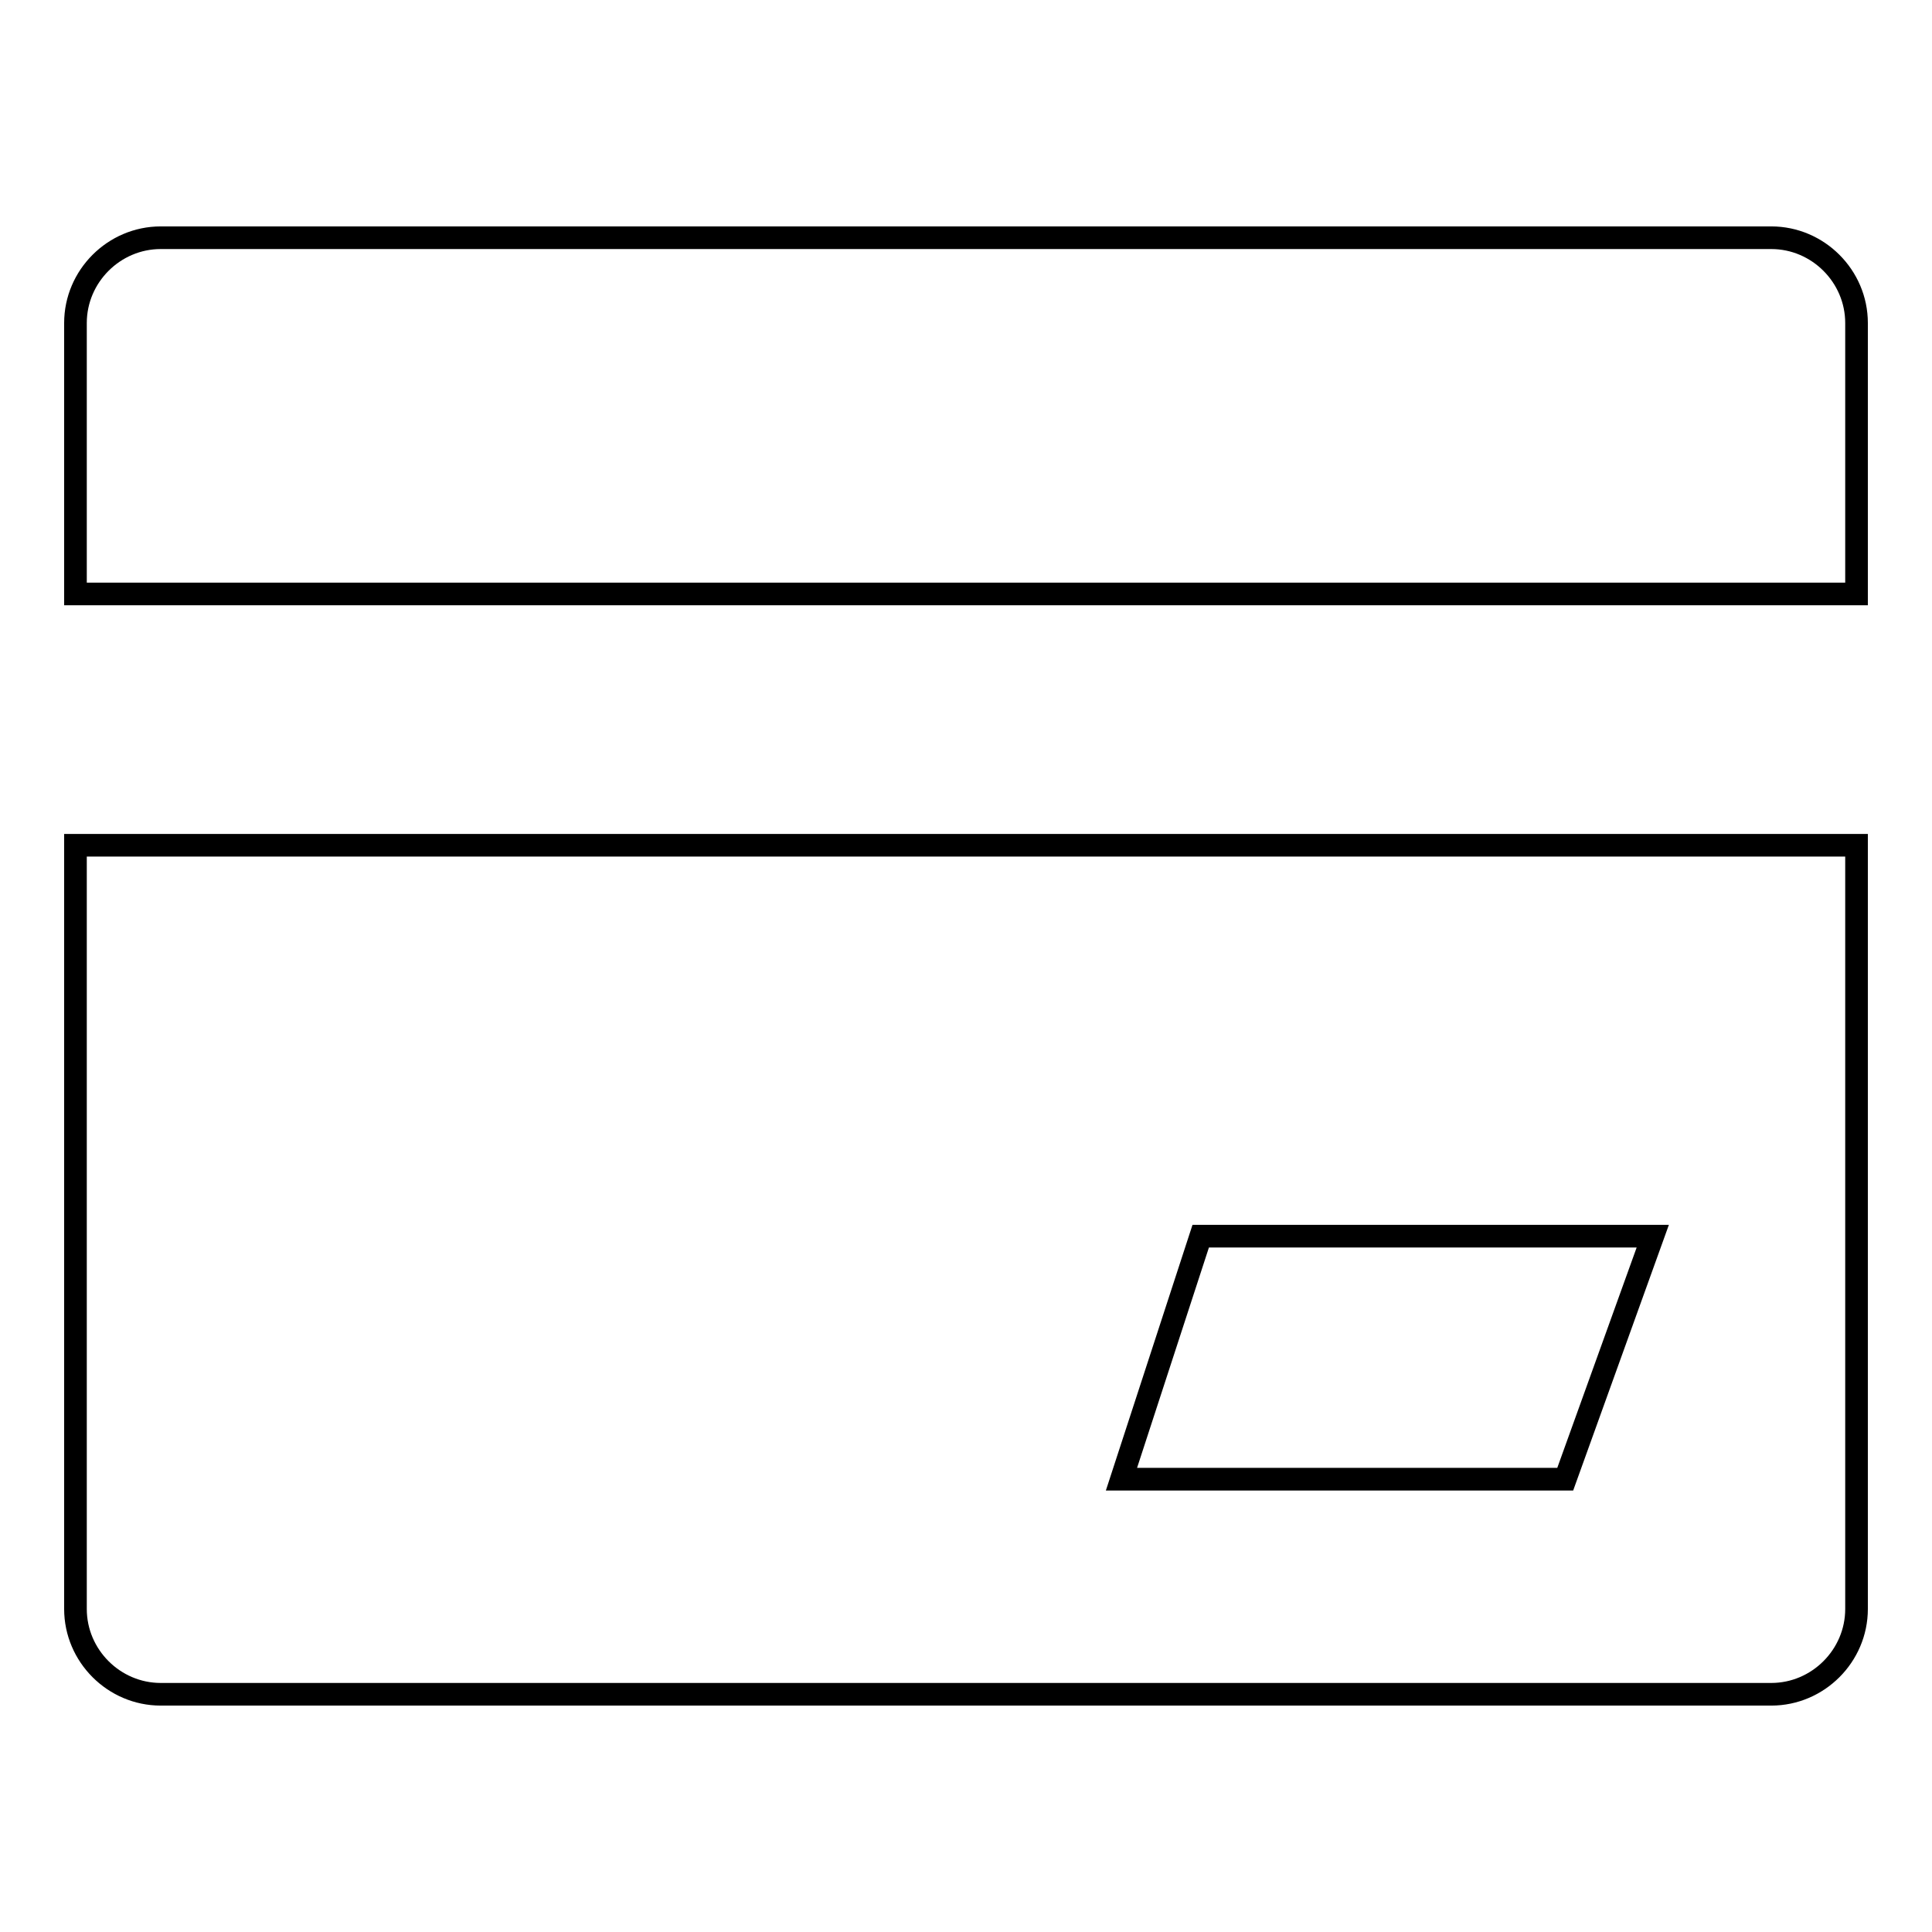
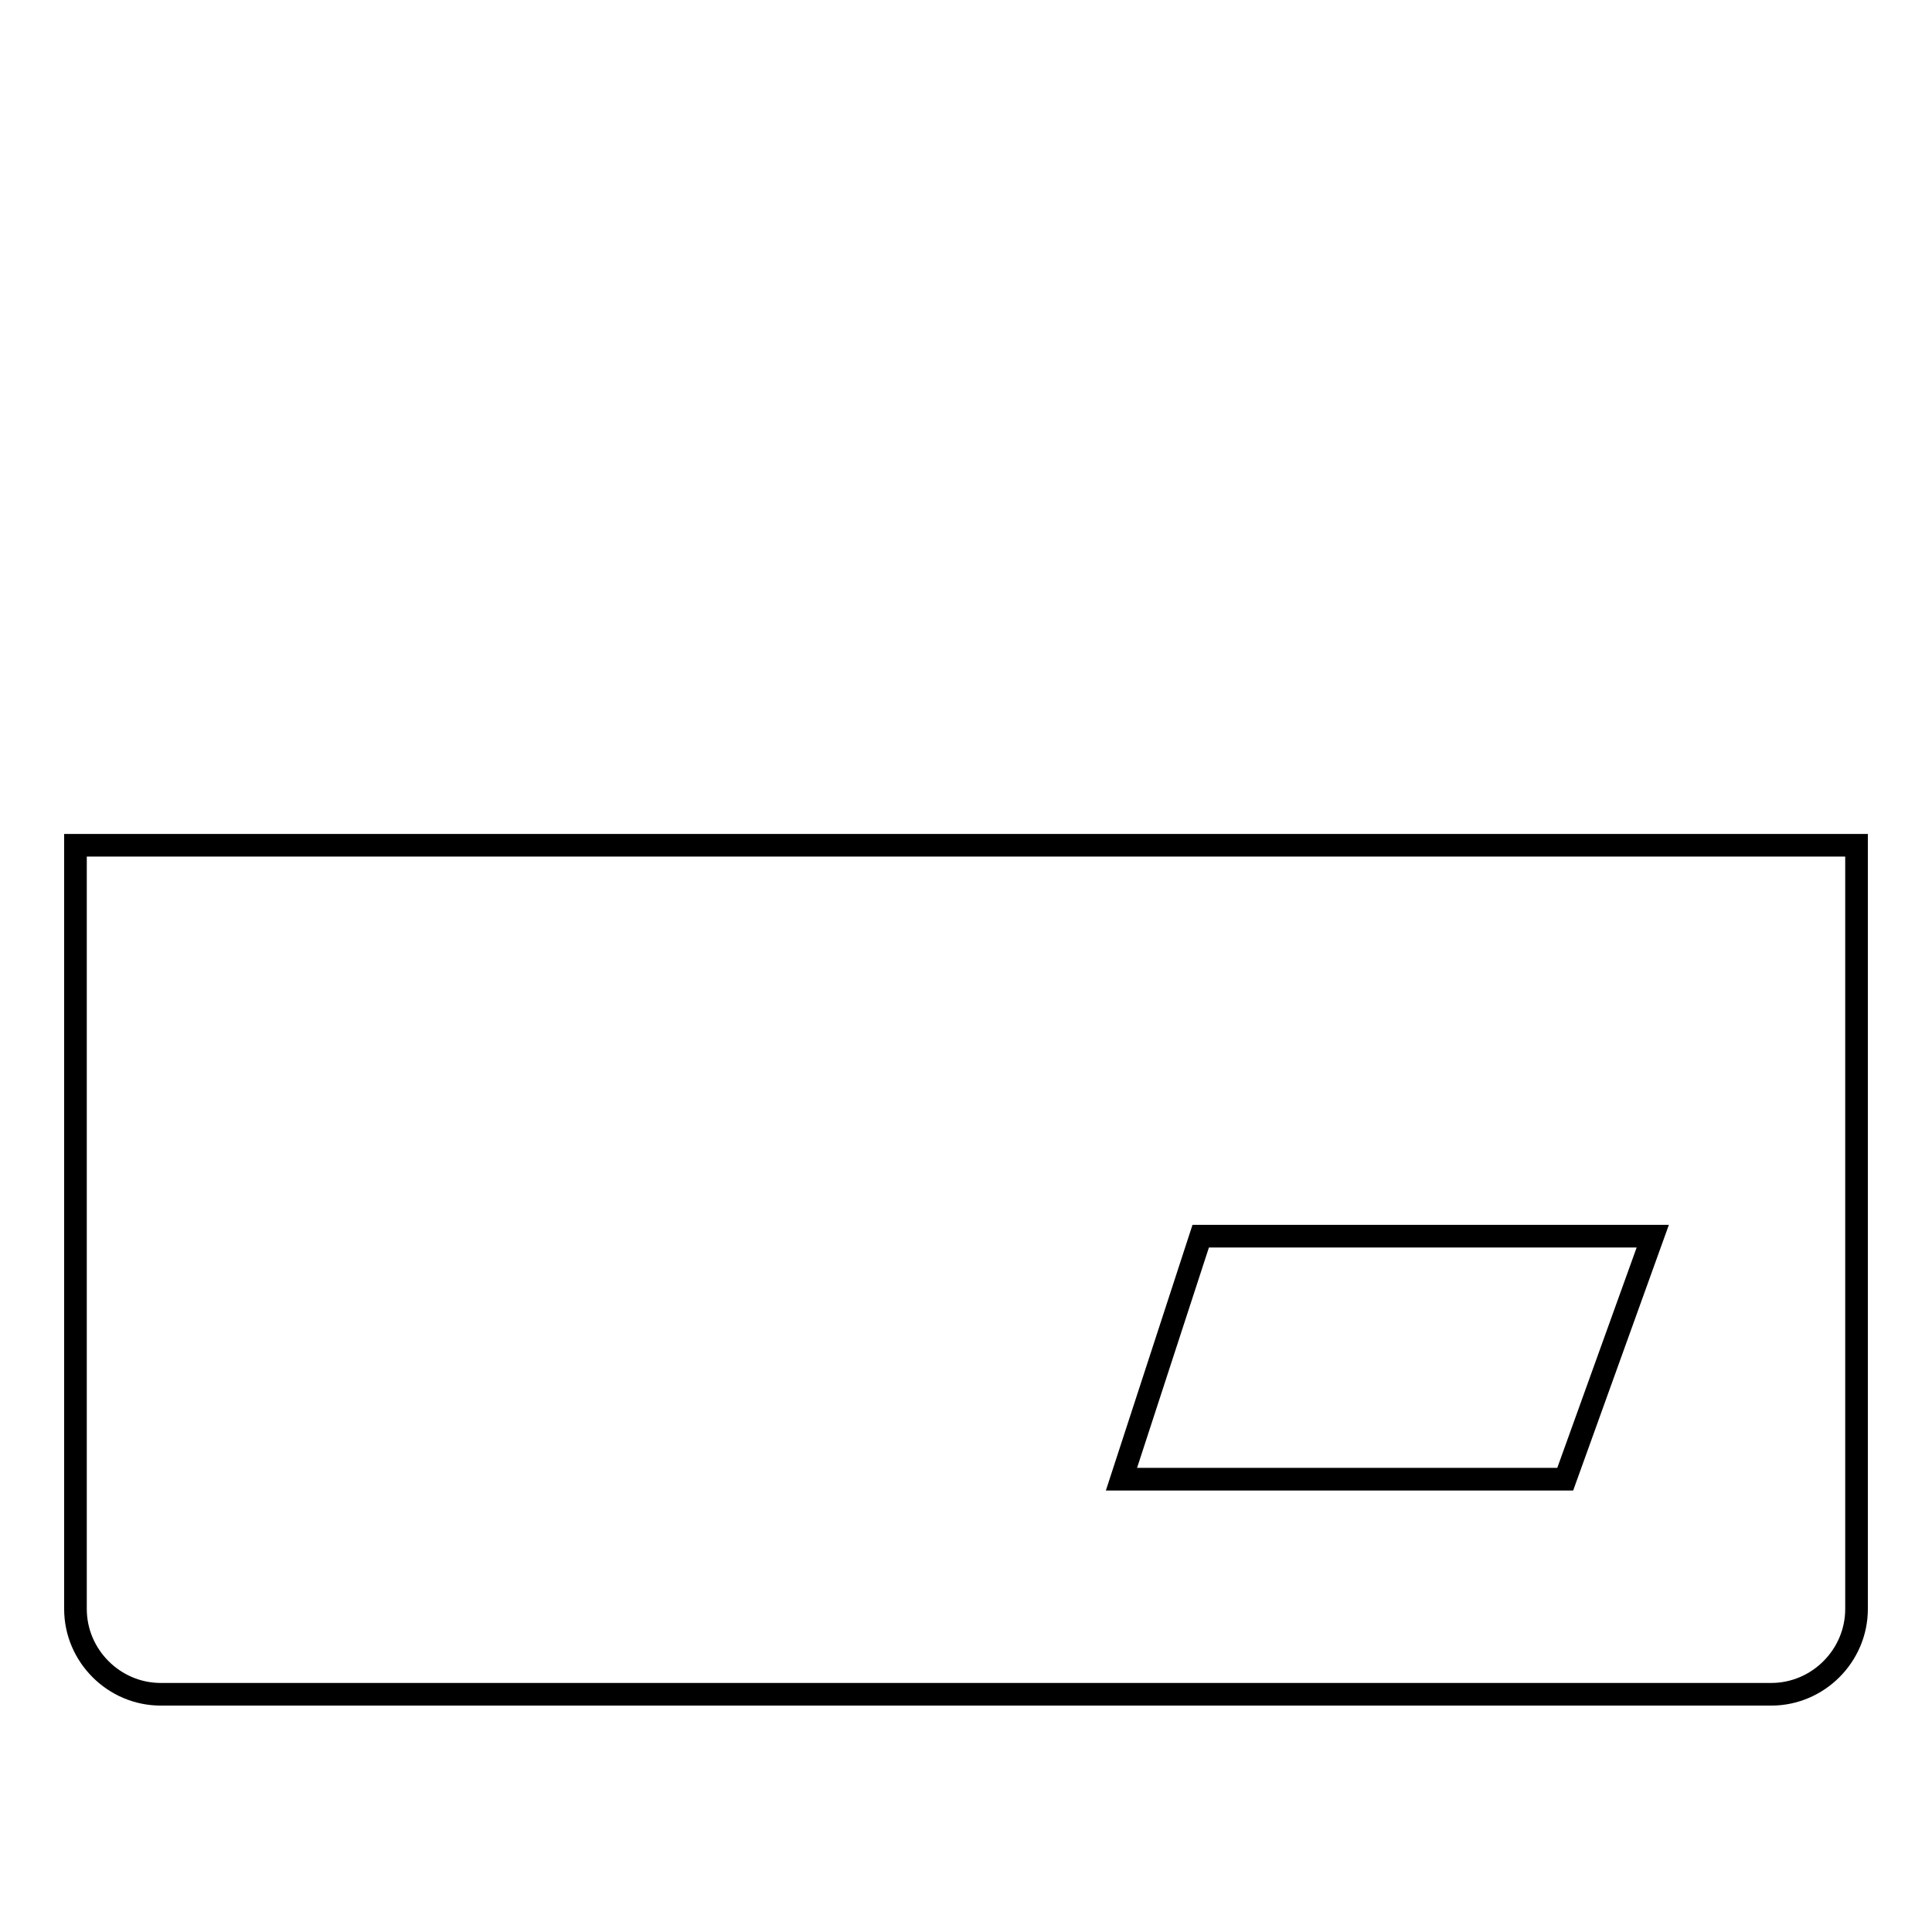
<svg xmlns="http://www.w3.org/2000/svg" version="1.1" x="0px" y="0px" viewBox="0 0 256 256" enable-background="new 0 0 256 256" xml:space="preserve">
  <g>
    <g>
      <path stroke-width="3" fill-opacity="0" stroke="#000000" d="M10,213.2c0,6.2,5.1,11.3,11.3,11.3h213.4c6.2,0,11.3-5.1,11.3-11.3V112H10V213.2L10,213.2z M159.1,163.8H219l-11.6,32.2h-58.8L159.1,163.8z" />
-       <path stroke-width="3" fill-opacity="0" stroke="#000000" d="M234.7,31.5H21.3c-6.2,0-11.3,5.1-11.3,11.3v35.9h236V42.8C246,36.6,240.9,31.5,234.7,31.5z" />
    </g>
  </g>
</svg>